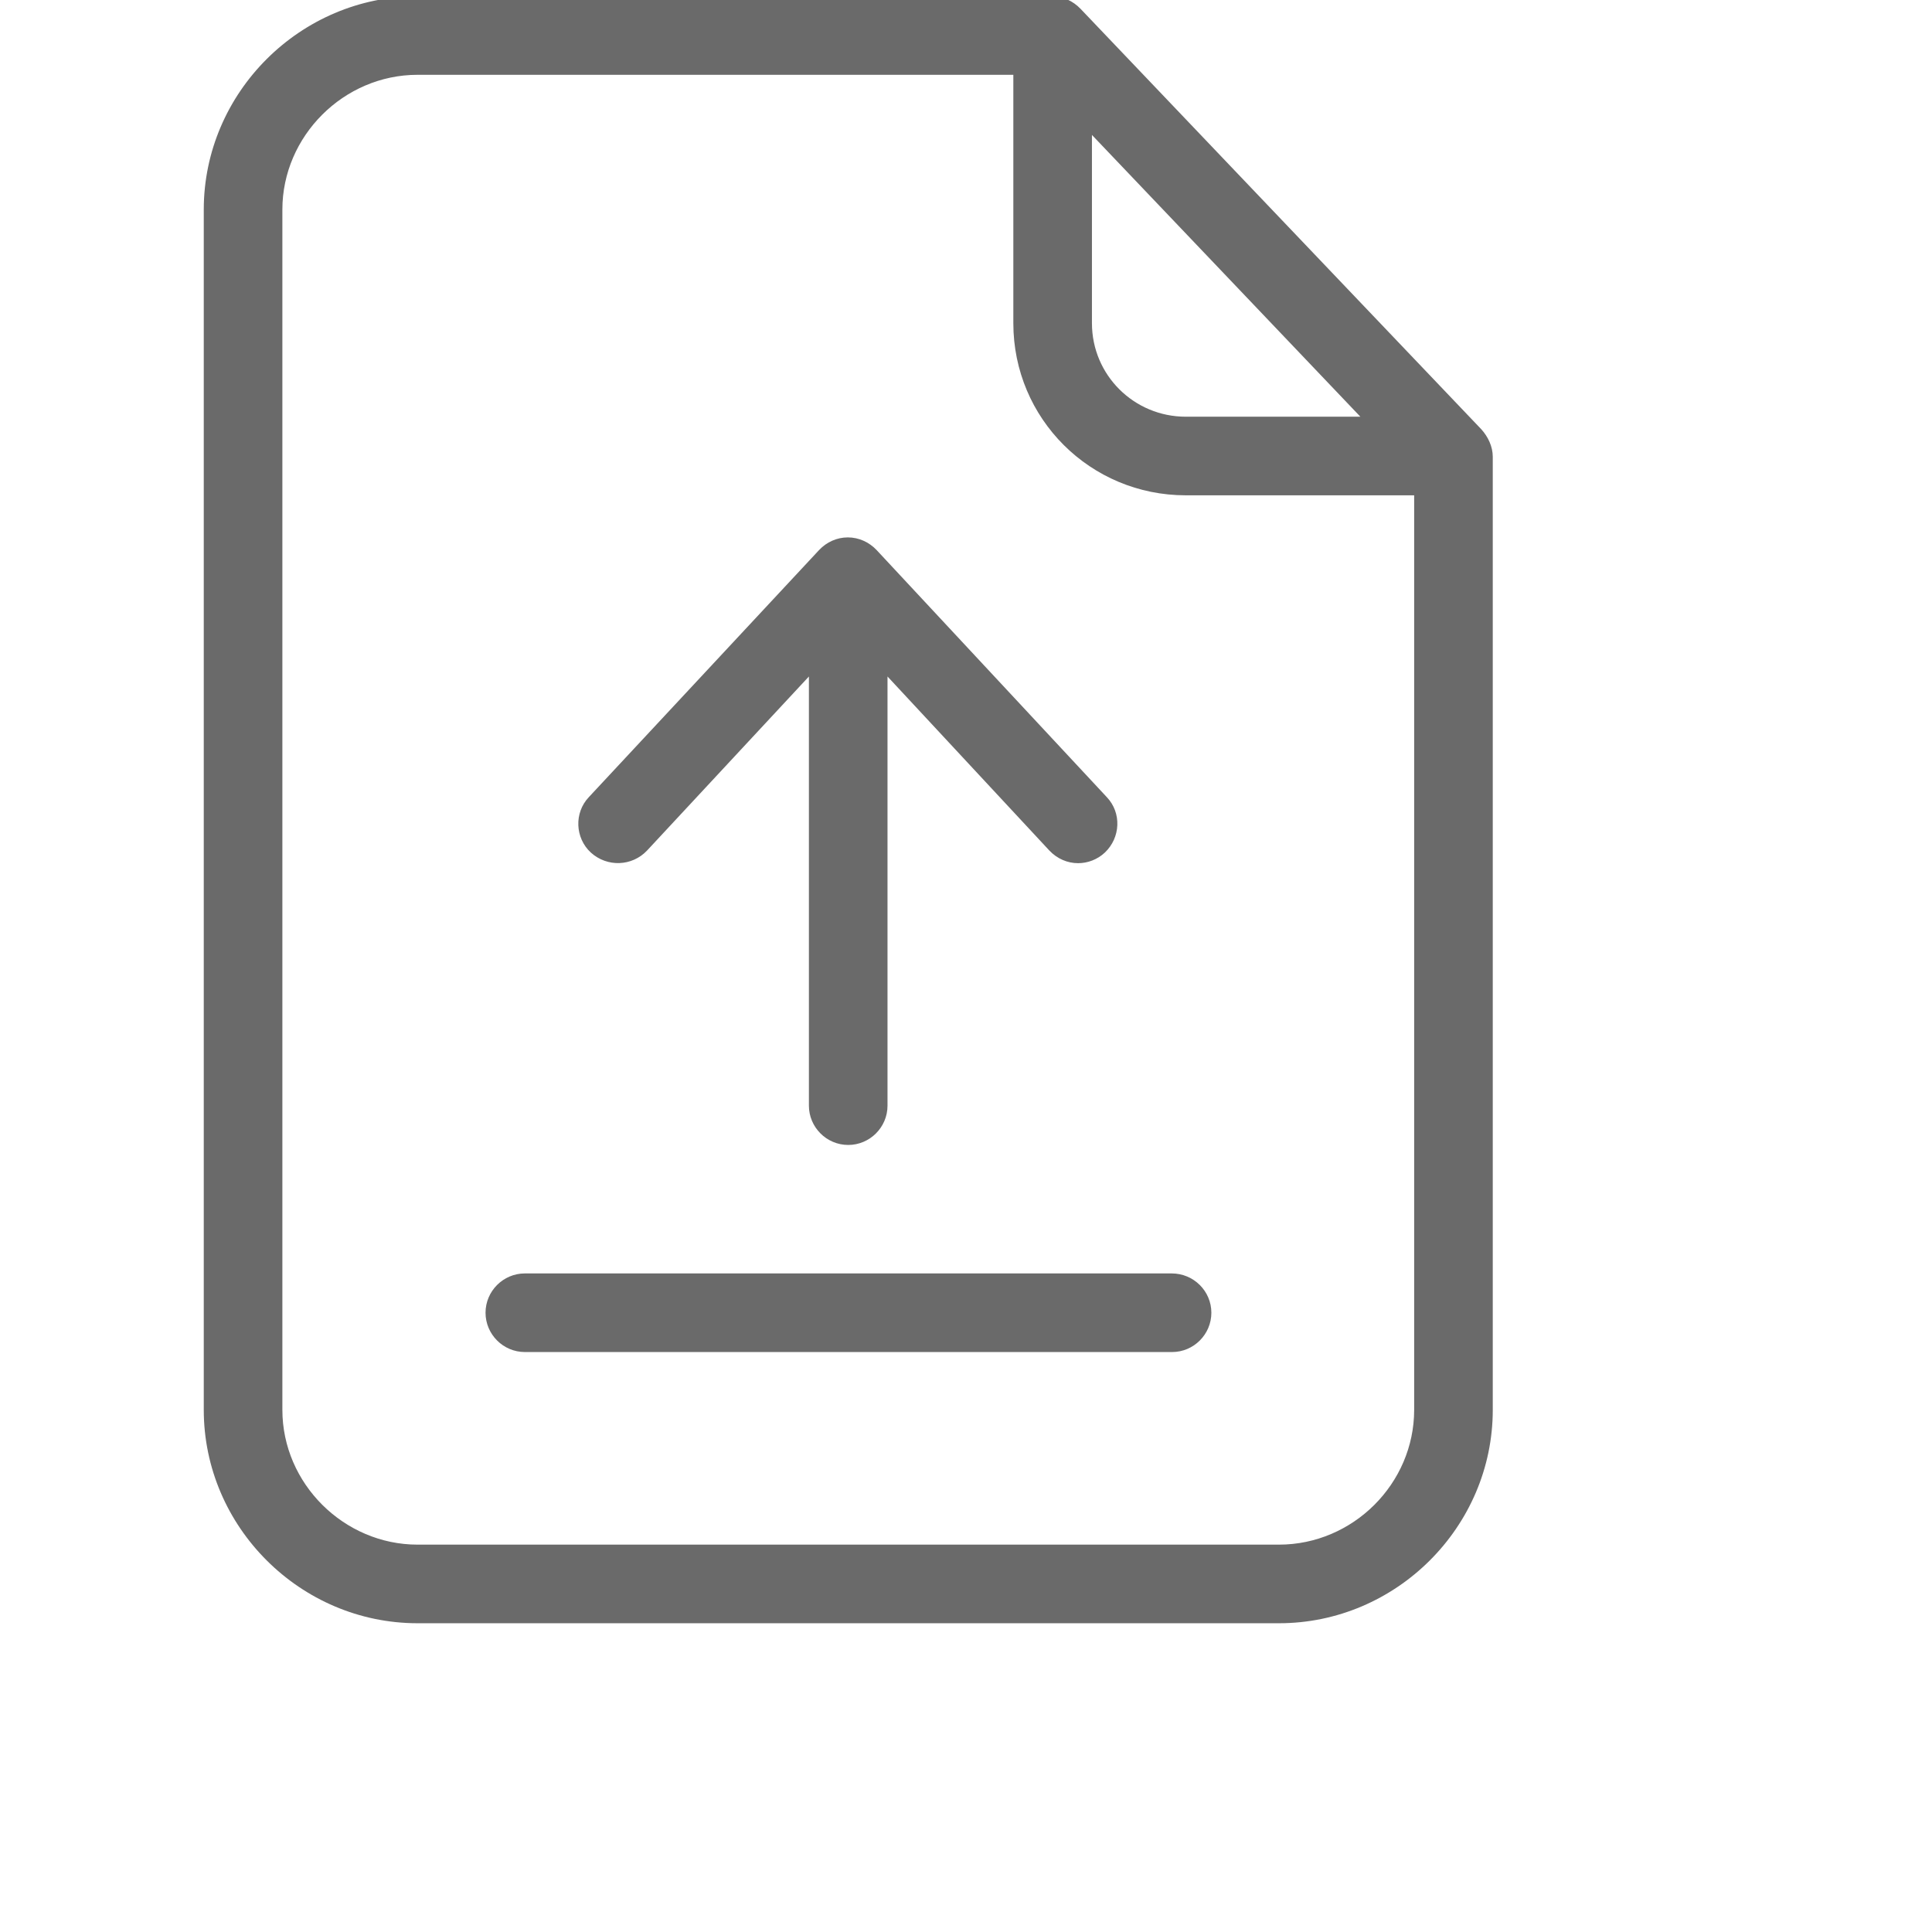
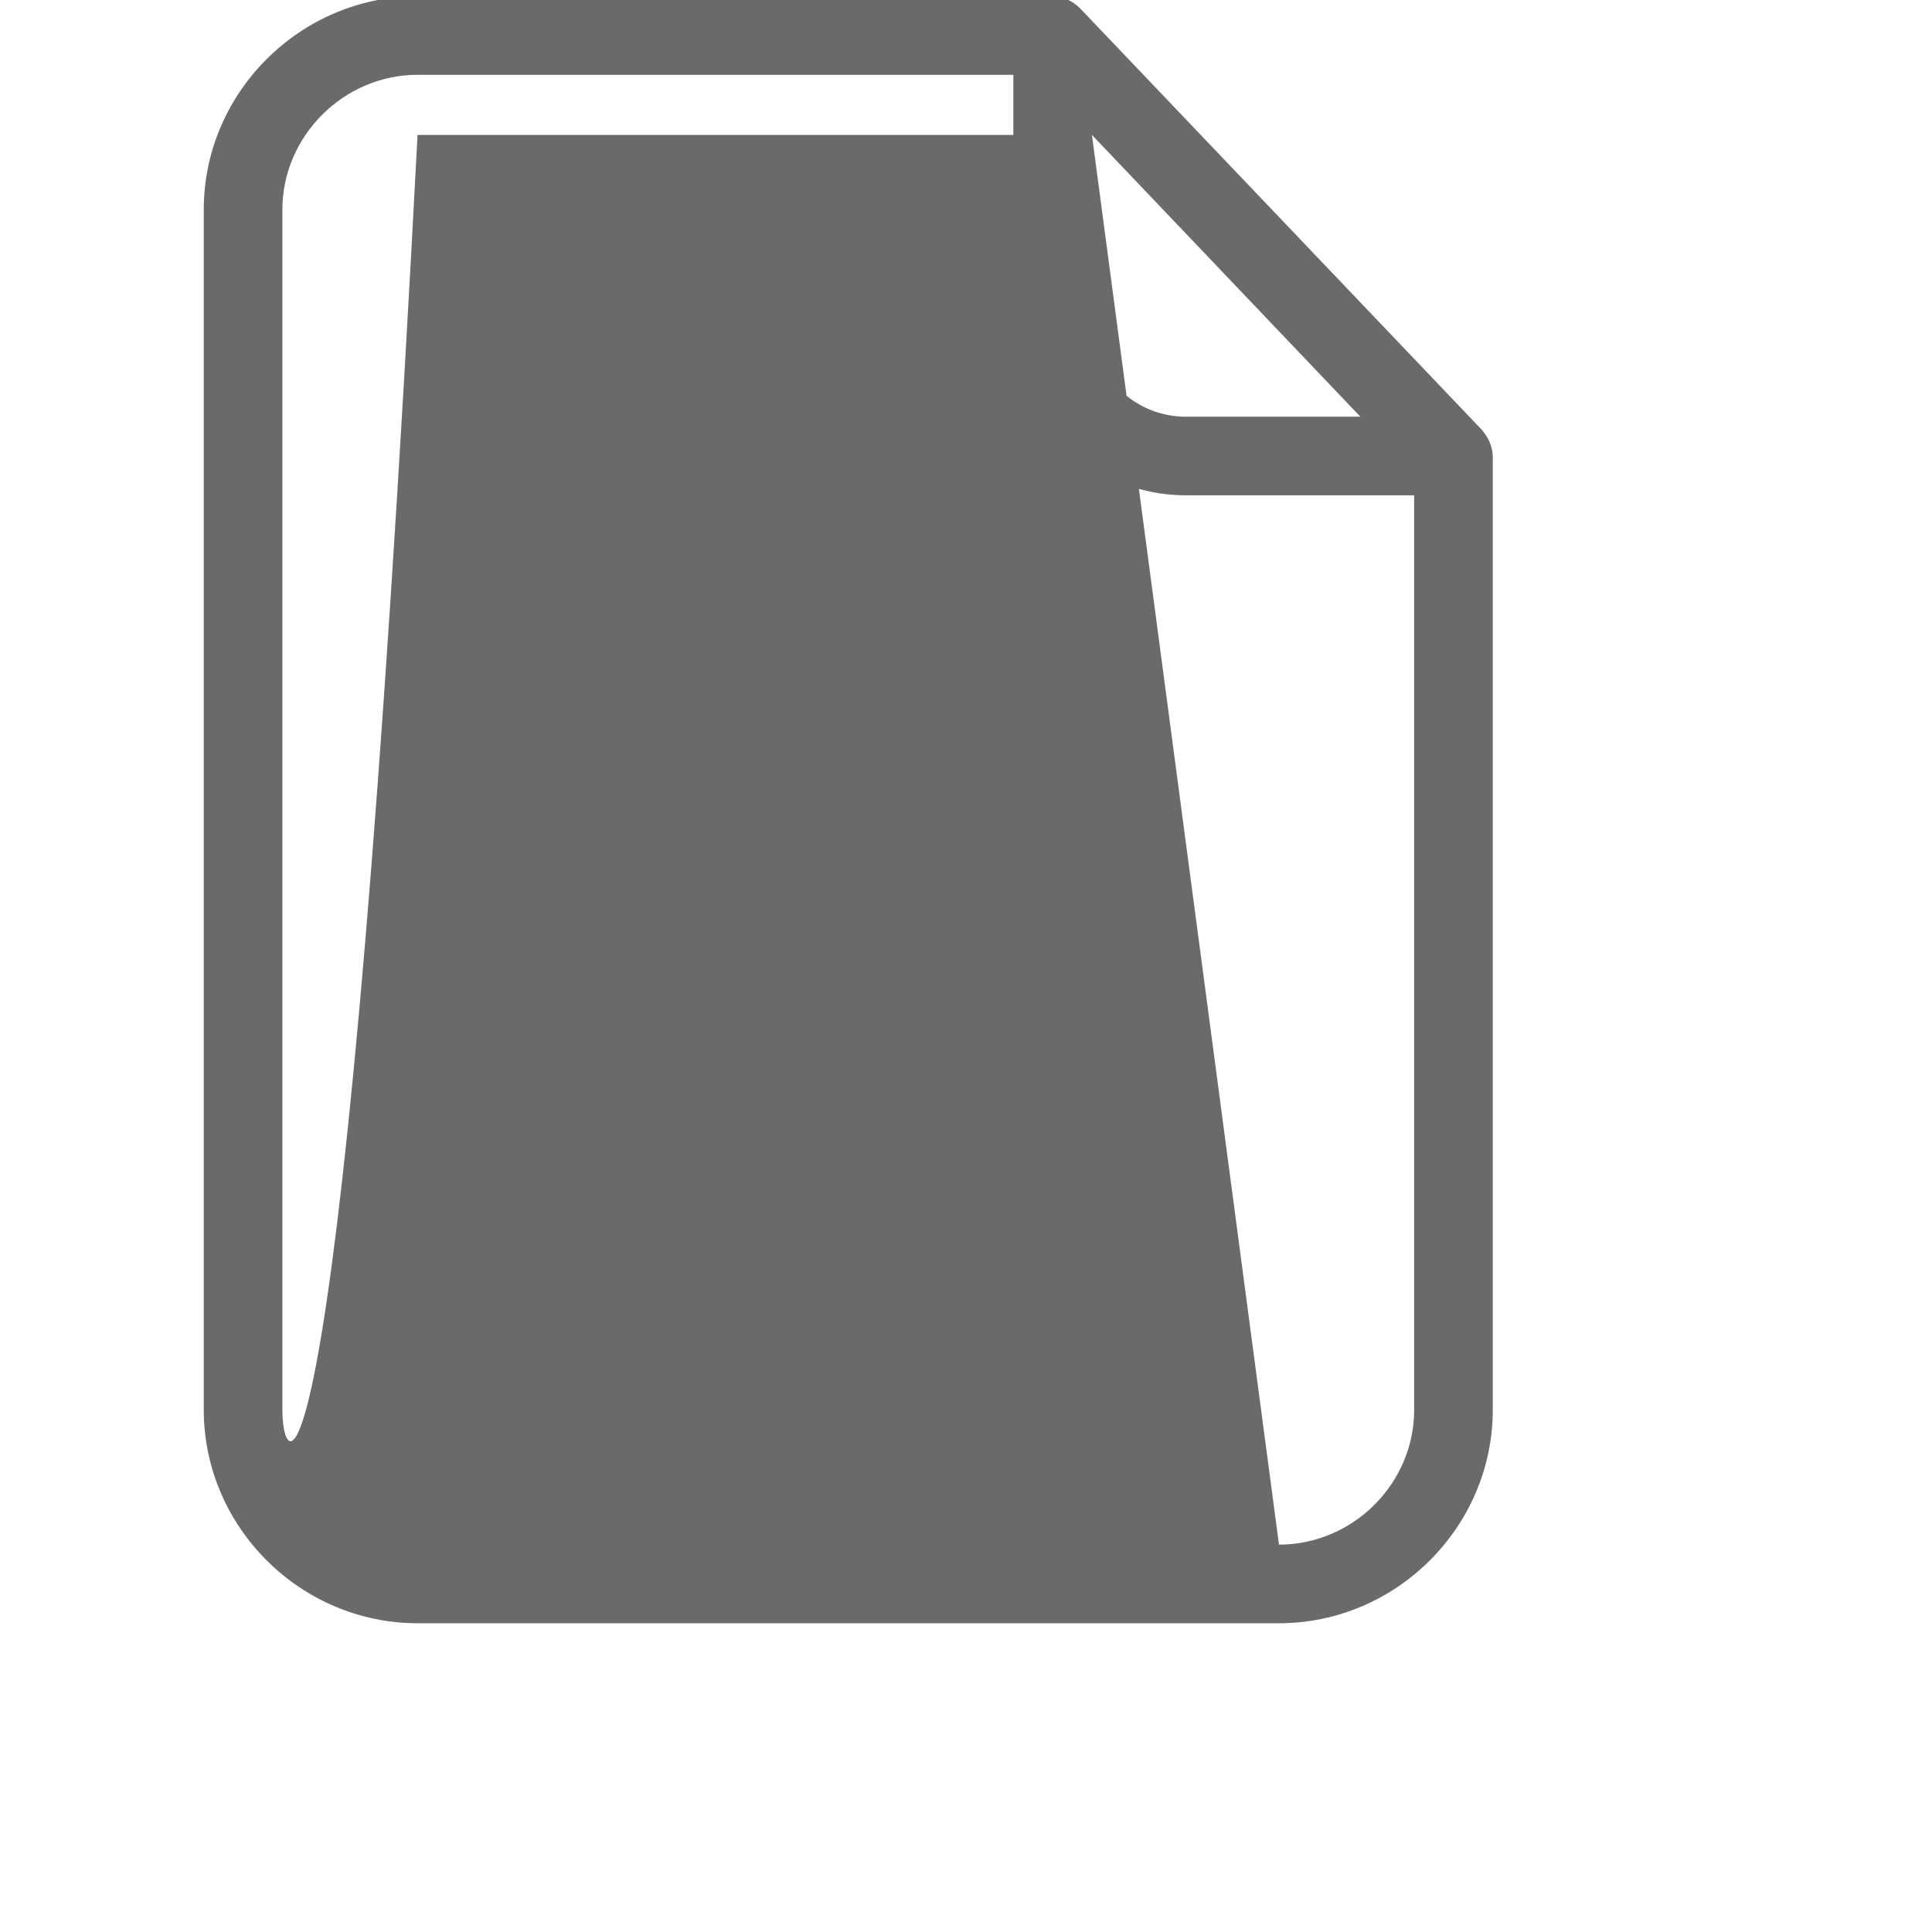
<svg xmlns="http://www.w3.org/2000/svg" fill="none" viewBox="0 0 32 32" height="32" width="32">
  <g clip-path="url(#clip0_1401_12039)">
-     <path fill="#6A6A6A" d="M17.897 0.146C17.773 0.016 17.604 -0.062 17.428 -0.062H6.916C4.976 -0.062 3.375 1.532 3.375 3.472V23.351C3.375 25.291 4.976 26.886 6.916 26.886H21.184C23.124 26.886 24.725 25.291 24.725 23.351V7.566C24.725 7.397 24.647 7.234 24.536 7.111L17.897 0.146ZM18.086 2.235L22.532 6.902H19.641C18.782 6.902 18.086 6.212 18.086 5.353V2.235ZM21.184 25.584H6.916C5.699 25.584 4.677 24.575 4.677 23.351V3.472C4.677 2.255 5.692 1.239 6.916 1.239H16.784V5.353C16.784 6.935 18.06 8.204 19.641 8.204H23.423V23.351C23.423 24.575 22.408 25.584 21.184 25.584Z" />
-     <path fill="#6A6A6A" d="M19.407 21.092H8.693C8.335 21.092 8.042 21.385 8.042 21.743C8.042 22.101 8.335 22.394 8.693 22.394H19.414C19.771 22.394 20.064 22.101 20.064 21.743C20.064 21.385 19.771 21.092 19.407 21.092Z" />
-     <path fill="#6A6A6A" d="M10.716 14.089L13.398 11.205V18.313C13.398 18.671 13.691 18.964 14.049 18.964C14.407 18.964 14.7 18.671 14.7 18.313V11.205L17.382 14.089C17.512 14.225 17.681 14.297 17.857 14.297C18.013 14.297 18.176 14.238 18.3 14.121C18.56 13.874 18.58 13.464 18.332 13.203L14.518 9.109C14.394 8.979 14.225 8.901 14.043 8.901C13.86 8.901 13.691 8.979 13.568 9.109L9.753 13.203C9.506 13.464 9.525 13.88 9.786 14.121C10.059 14.368 10.469 14.349 10.716 14.089Z" />
+     <path fill="#6A6A6A" d="M17.897 0.146C17.773 0.016 17.604 -0.062 17.428 -0.062H6.916C4.976 -0.062 3.375 1.532 3.375 3.472V23.351C3.375 25.291 4.976 26.886 6.916 26.886H21.184C23.124 26.886 24.725 25.291 24.725 23.351V7.566C24.725 7.397 24.647 7.234 24.536 7.111L17.897 0.146ZM18.086 2.235L22.532 6.902H19.641C18.782 6.902 18.086 6.212 18.086 5.353V2.235ZH6.916C5.699 25.584 4.677 24.575 4.677 23.351V3.472C4.677 2.255 5.692 1.239 6.916 1.239H16.784V5.353C16.784 6.935 18.06 8.204 19.641 8.204H23.423V23.351C23.423 24.575 22.408 25.584 21.184 25.584Z" />
  </g>
  <defs>
    <clipPath id="clip0_1401_12039">
      <rect fill="white" height="32" width="32" />
    </clipPath>
  </defs>
</svg>